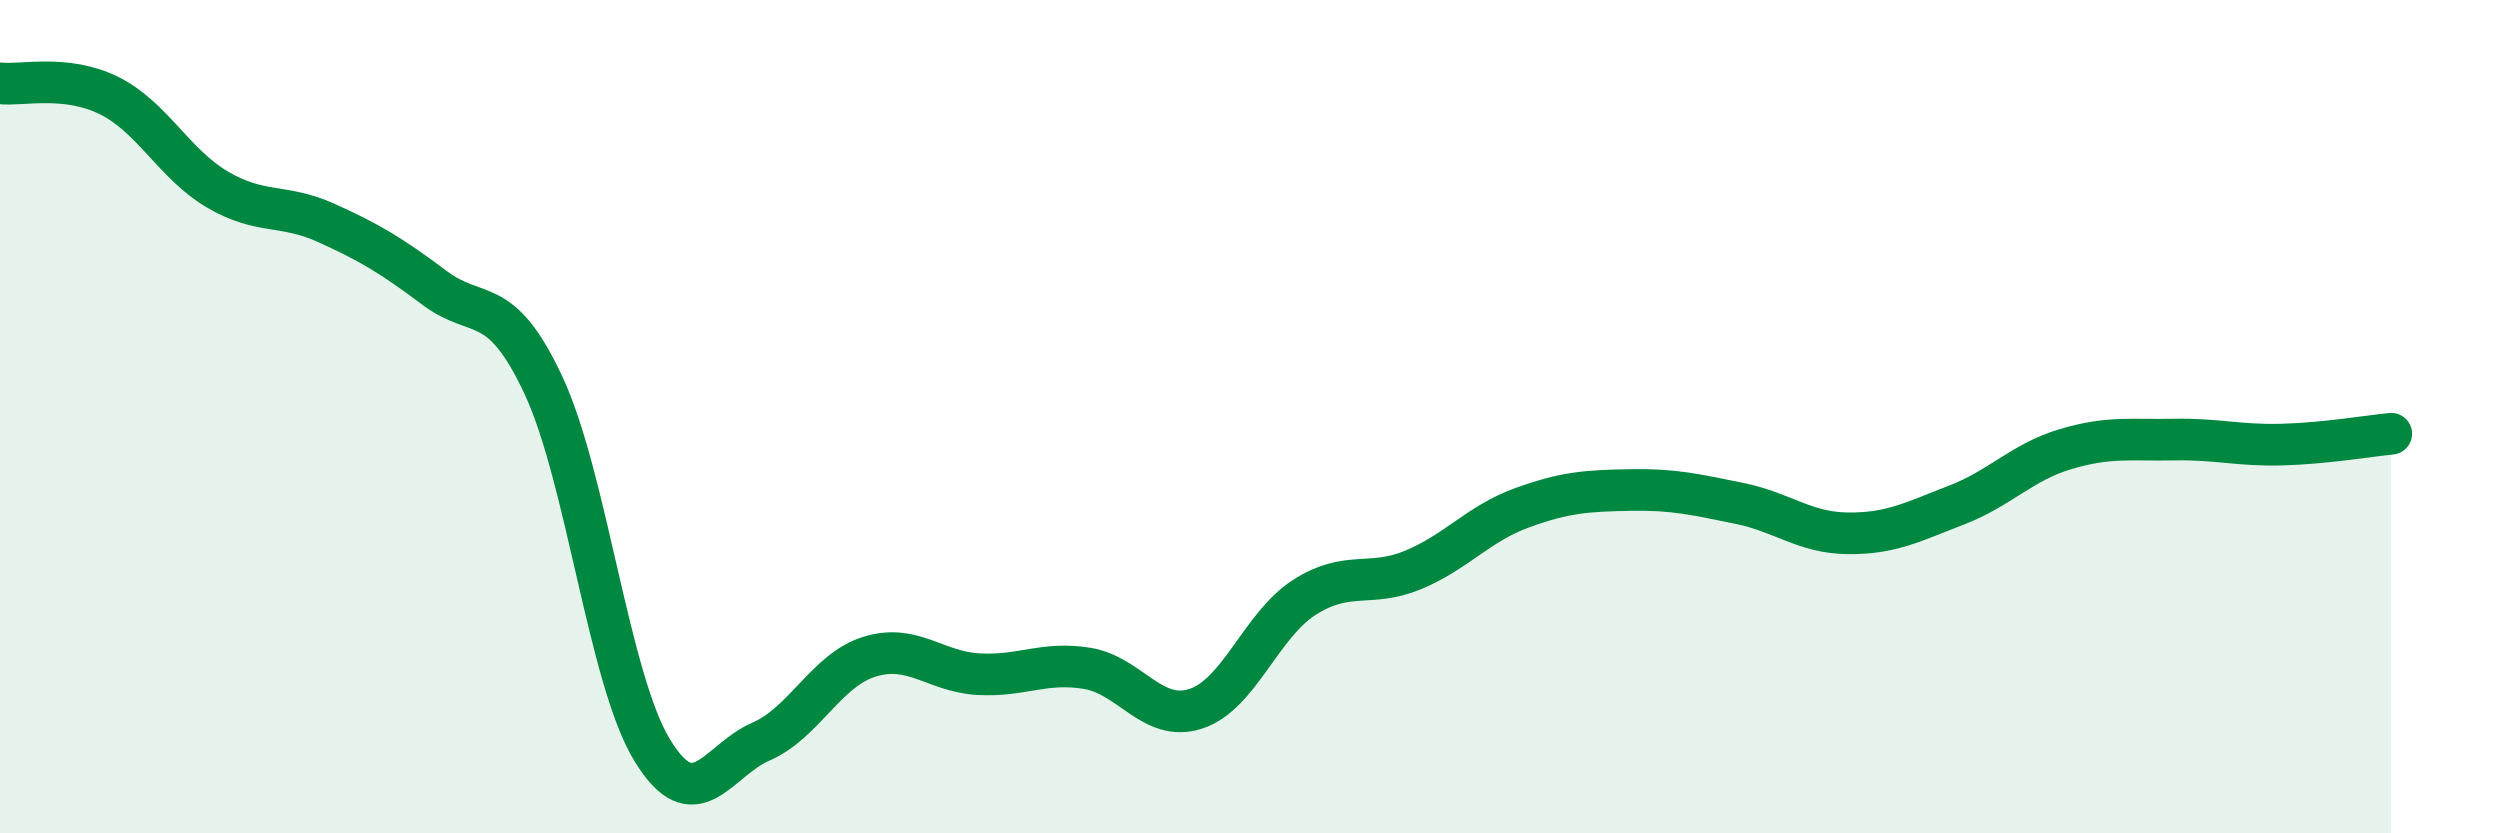
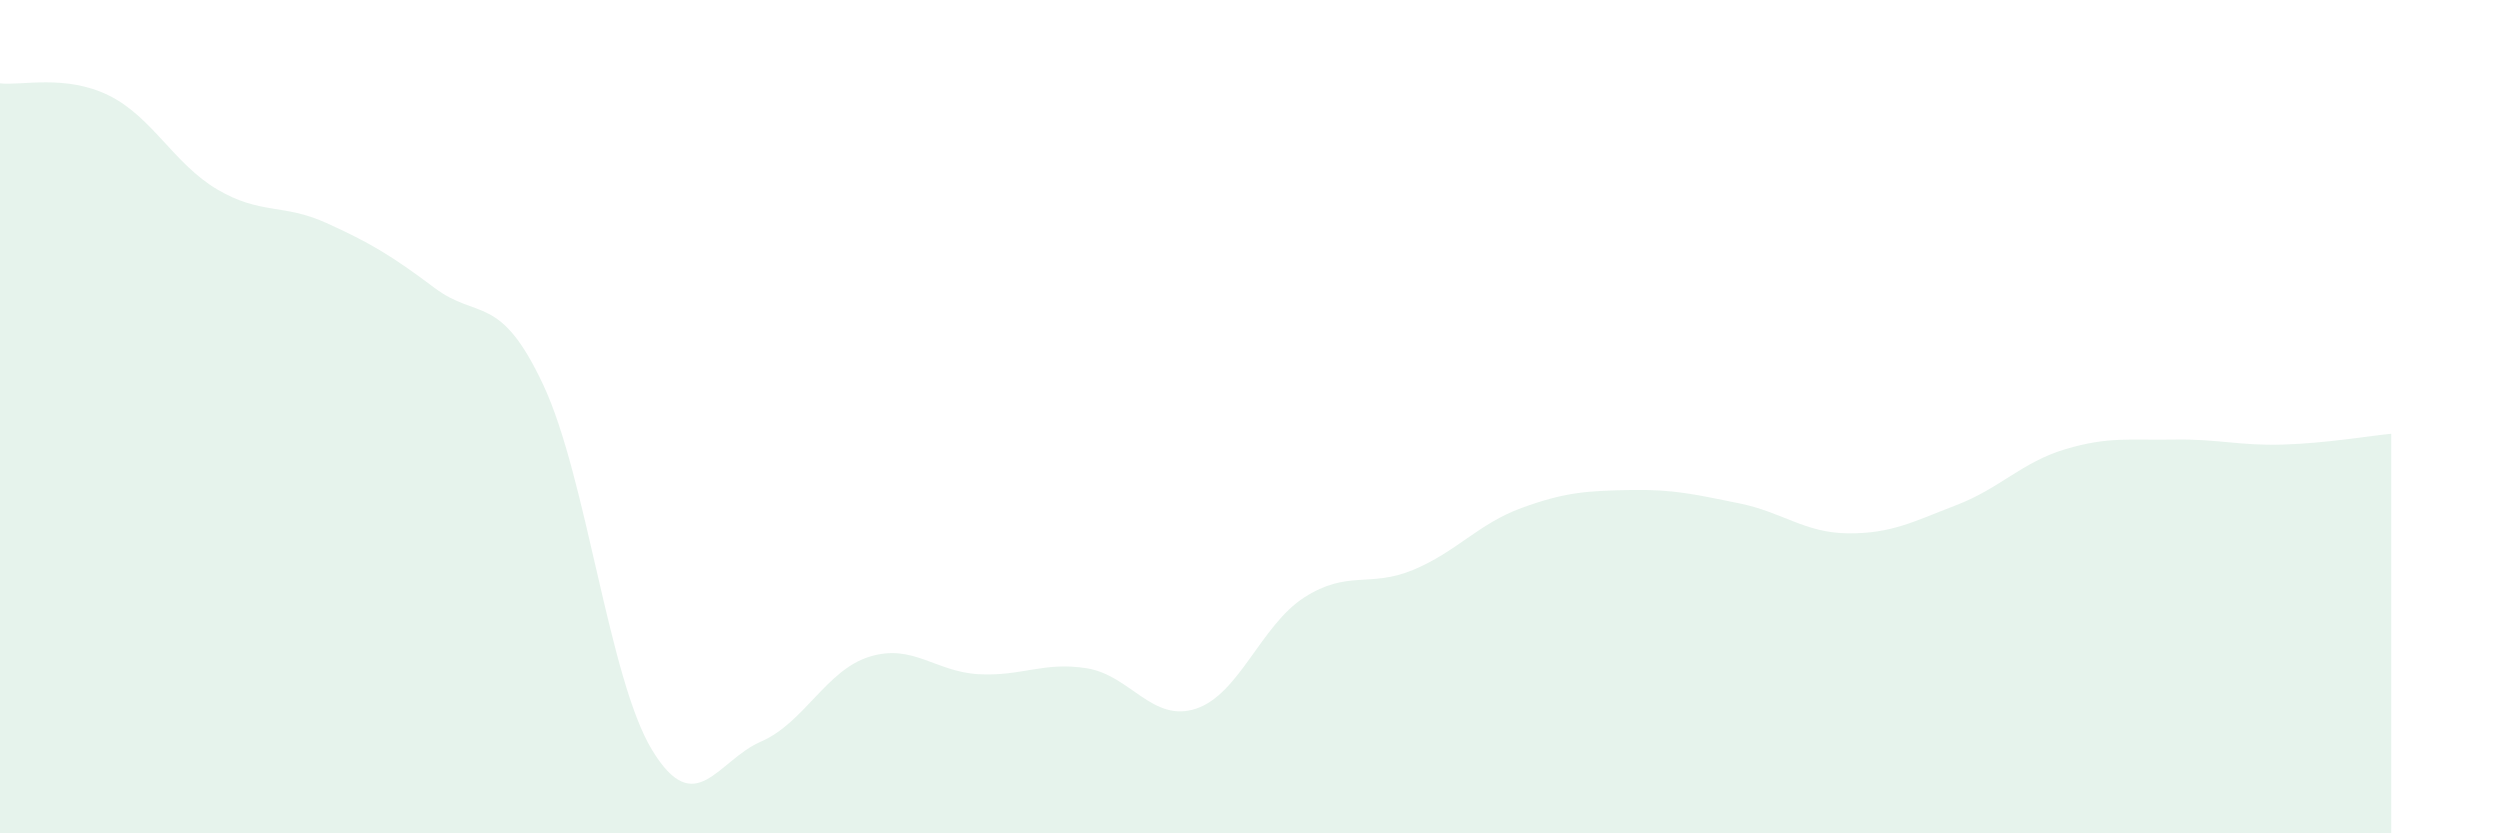
<svg xmlns="http://www.w3.org/2000/svg" width="60" height="20" viewBox="0 0 60 20">
  <path d="M 0,2 C 0.52,2.06 1.57,1.78 2.61,2.29 C 3.65,2.8 4.18,3.94 5.22,4.55 C 6.26,5.16 6.79,4.88 7.83,5.35 C 8.87,5.82 9.39,6.13 10.43,6.91 C 11.47,7.69 12,7.02 13.04,9.24 C 14.08,11.46 14.61,16.29 15.65,18 C 16.69,19.71 17.22,18.25 18.26,17.8 C 19.3,17.35 19.83,16.08 20.87,15.76 C 21.91,15.44 22.44,16.12 23.48,16.18 C 24.52,16.24 25.05,15.87 26.09,16.04 C 27.13,16.21 27.66,17.35 28.7,17.01 C 29.74,16.67 30.26,15.01 31.3,14.34 C 32.34,13.67 32.87,14.11 33.91,13.68 C 34.95,13.25 35.48,12.57 36.52,12.19 C 37.56,11.81 38.09,11.78 39.13,11.76 C 40.17,11.74 40.7,11.87 41.74,12.08 C 42.78,12.29 43.31,12.79 44.35,12.8 C 45.39,12.81 45.92,12.52 46.96,12.12 C 48,11.72 48.53,11.09 49.57,10.78 C 50.61,10.47 51.13,10.57 52.17,10.55 C 53.21,10.53 53.74,10.7 54.78,10.67 C 55.82,10.64 56.87,10.46 57.39,10.41L57.39 20L0 20Z" fill="#008740" opacity="0.1" stroke-linecap="round" stroke-linejoin="round" />
-   <path d="M 0,2 C 0.52,2.06 1.57,1.78 2.61,2.29 C 3.65,2.8 4.18,3.94 5.22,4.55 C 6.26,5.16 6.79,4.88 7.83,5.35 C 8.87,5.82 9.39,6.13 10.43,6.91 C 11.47,7.69 12,7.02 13.04,9.24 C 14.08,11.46 14.61,16.29 15.65,18 C 16.69,19.71 17.22,18.25 18.26,17.8 C 19.3,17.35 19.83,16.08 20.87,15.76 C 21.91,15.44 22.44,16.12 23.48,16.18 C 24.52,16.24 25.05,15.87 26.09,16.04 C 27.13,16.21 27.66,17.35 28.7,17.01 C 29.74,16.67 30.26,15.01 31.3,14.34 C 32.34,13.67 32.87,14.11 33.91,13.68 C 34.95,13.25 35.48,12.57 36.52,12.19 C 37.56,11.81 38.09,11.78 39.13,11.76 C 40.17,11.74 40.7,11.87 41.74,12.08 C 42.78,12.29 43.31,12.79 44.35,12.8 C 45.39,12.81 45.92,12.52 46.96,12.12 C 48,11.72 48.53,11.09 49.57,10.78 C 50.61,10.47 51.13,10.57 52.17,10.55 C 53.21,10.53 53.74,10.7 54.78,10.67 C 55.82,10.64 56.87,10.46 57.39,10.41" stroke="#008740" stroke-width="1" fill="none" stroke-linecap="round" stroke-linejoin="round" />
</svg>